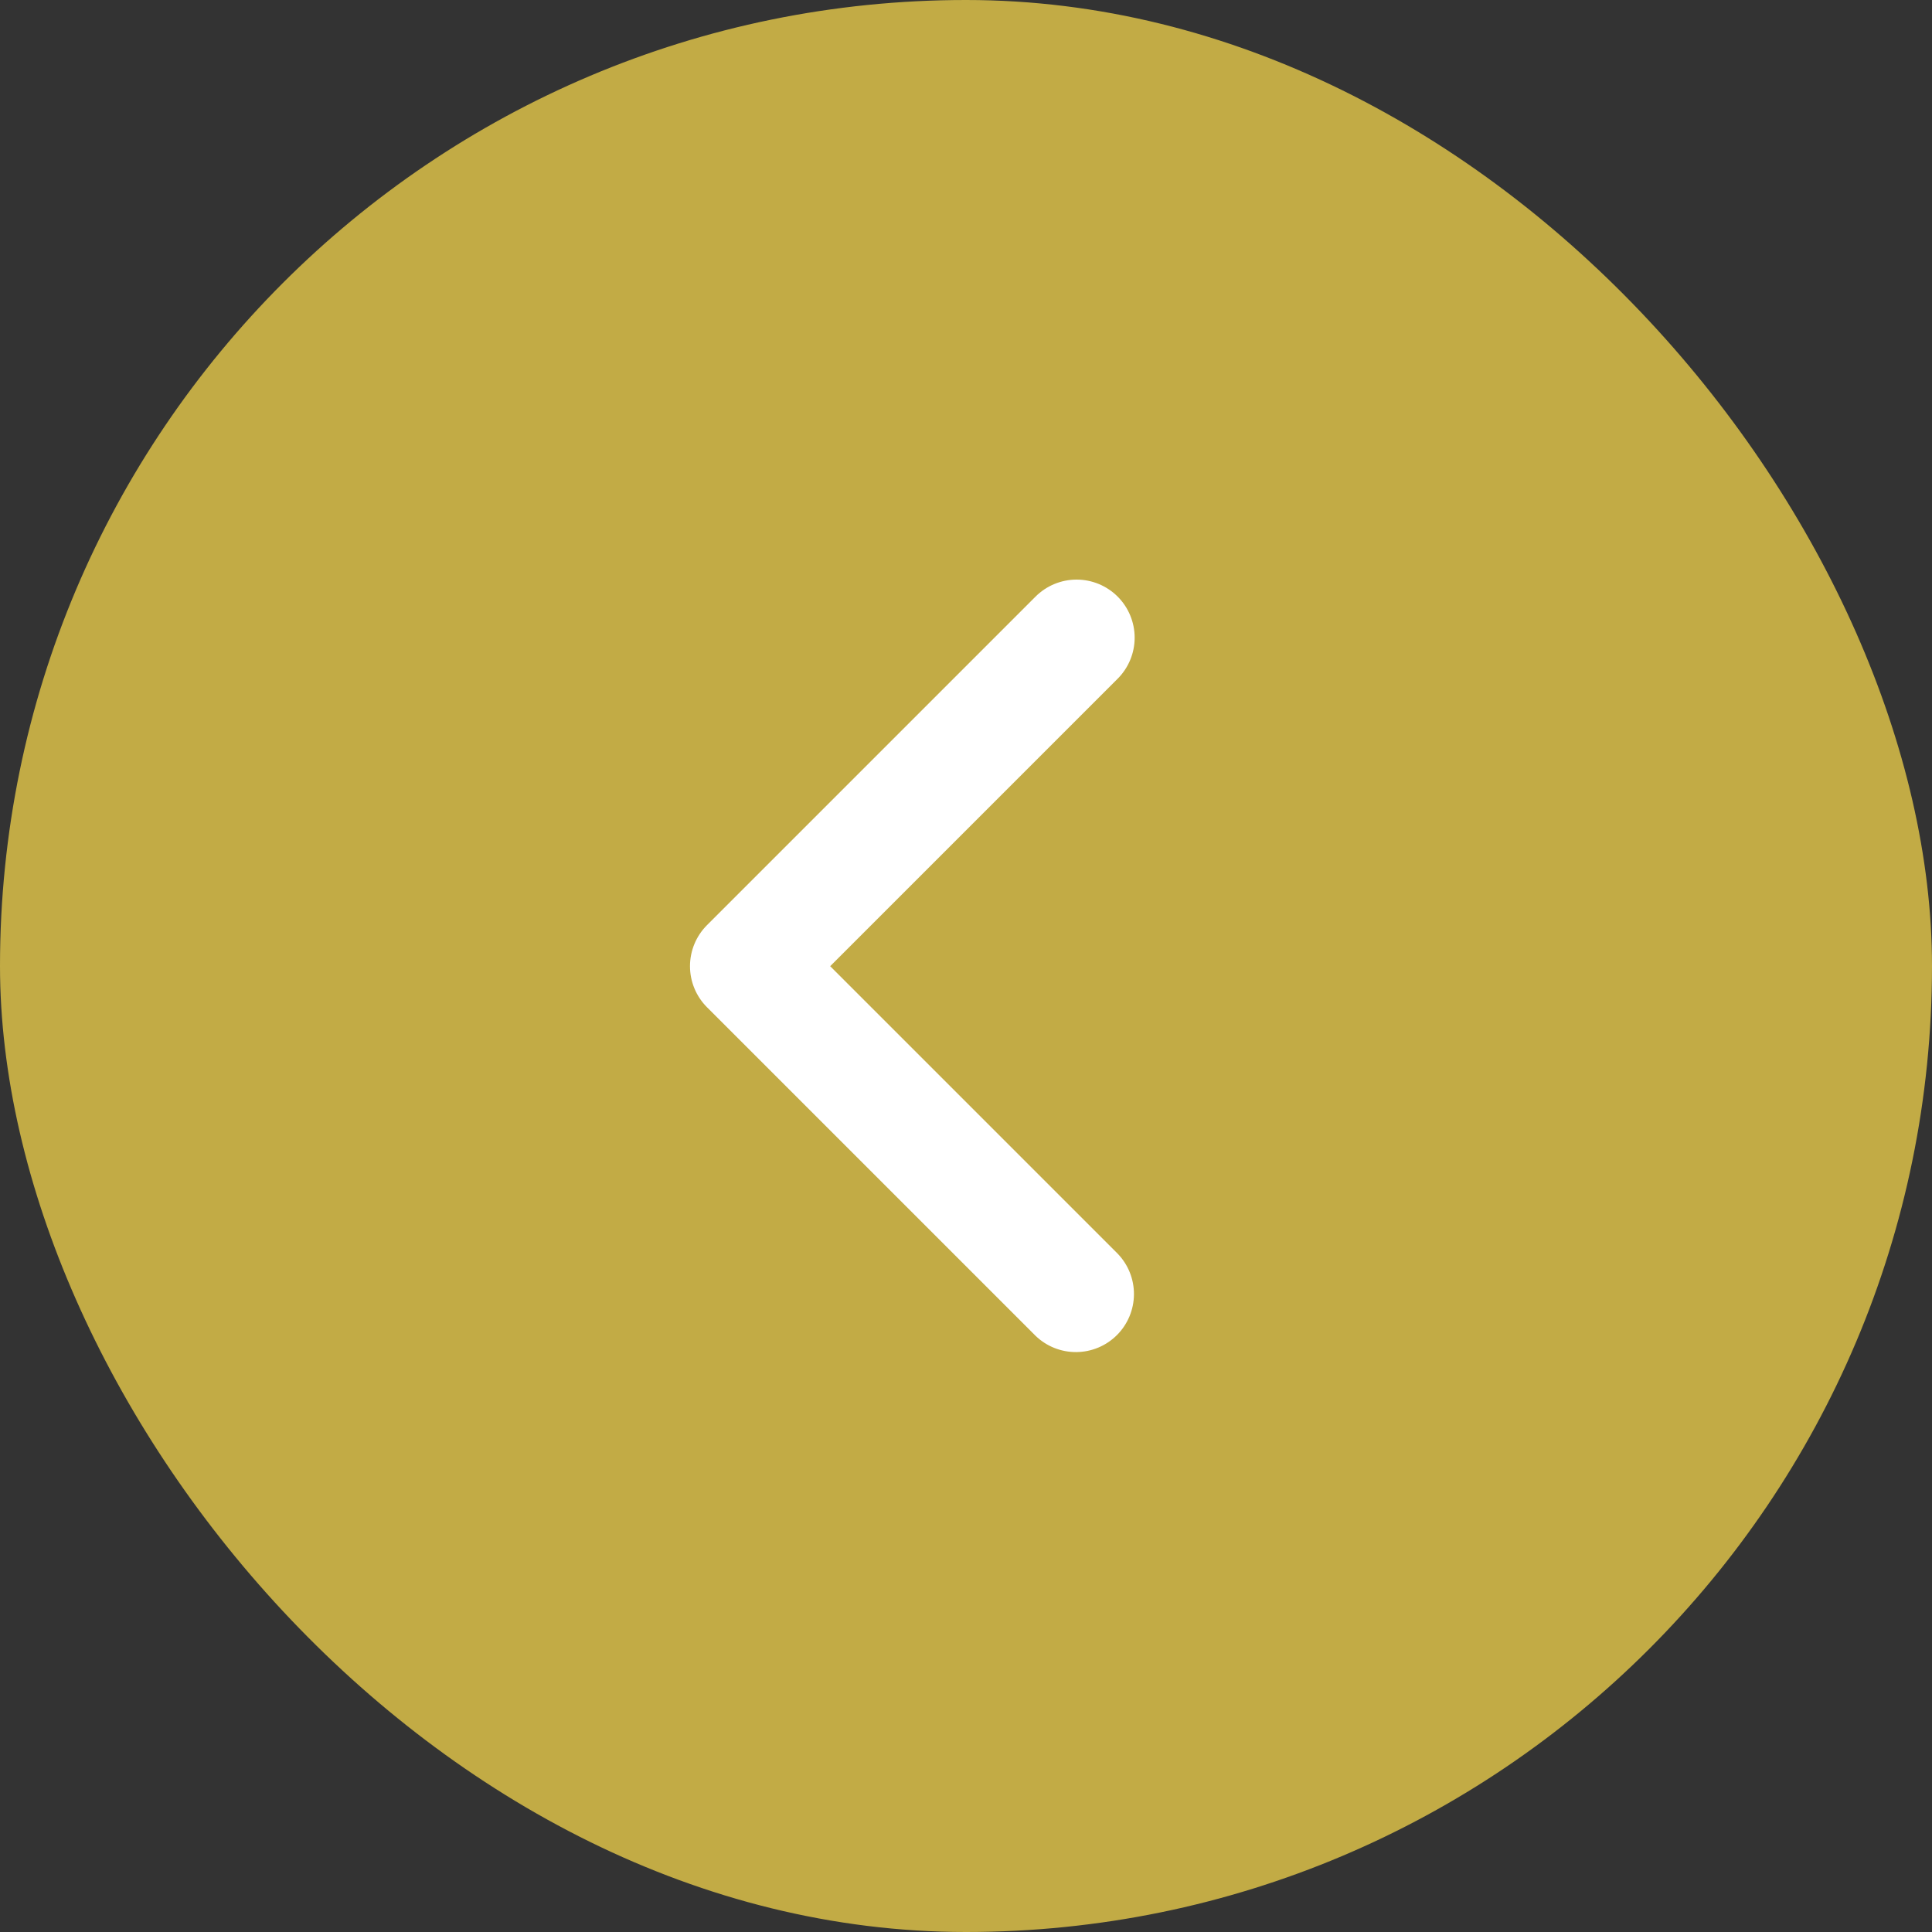
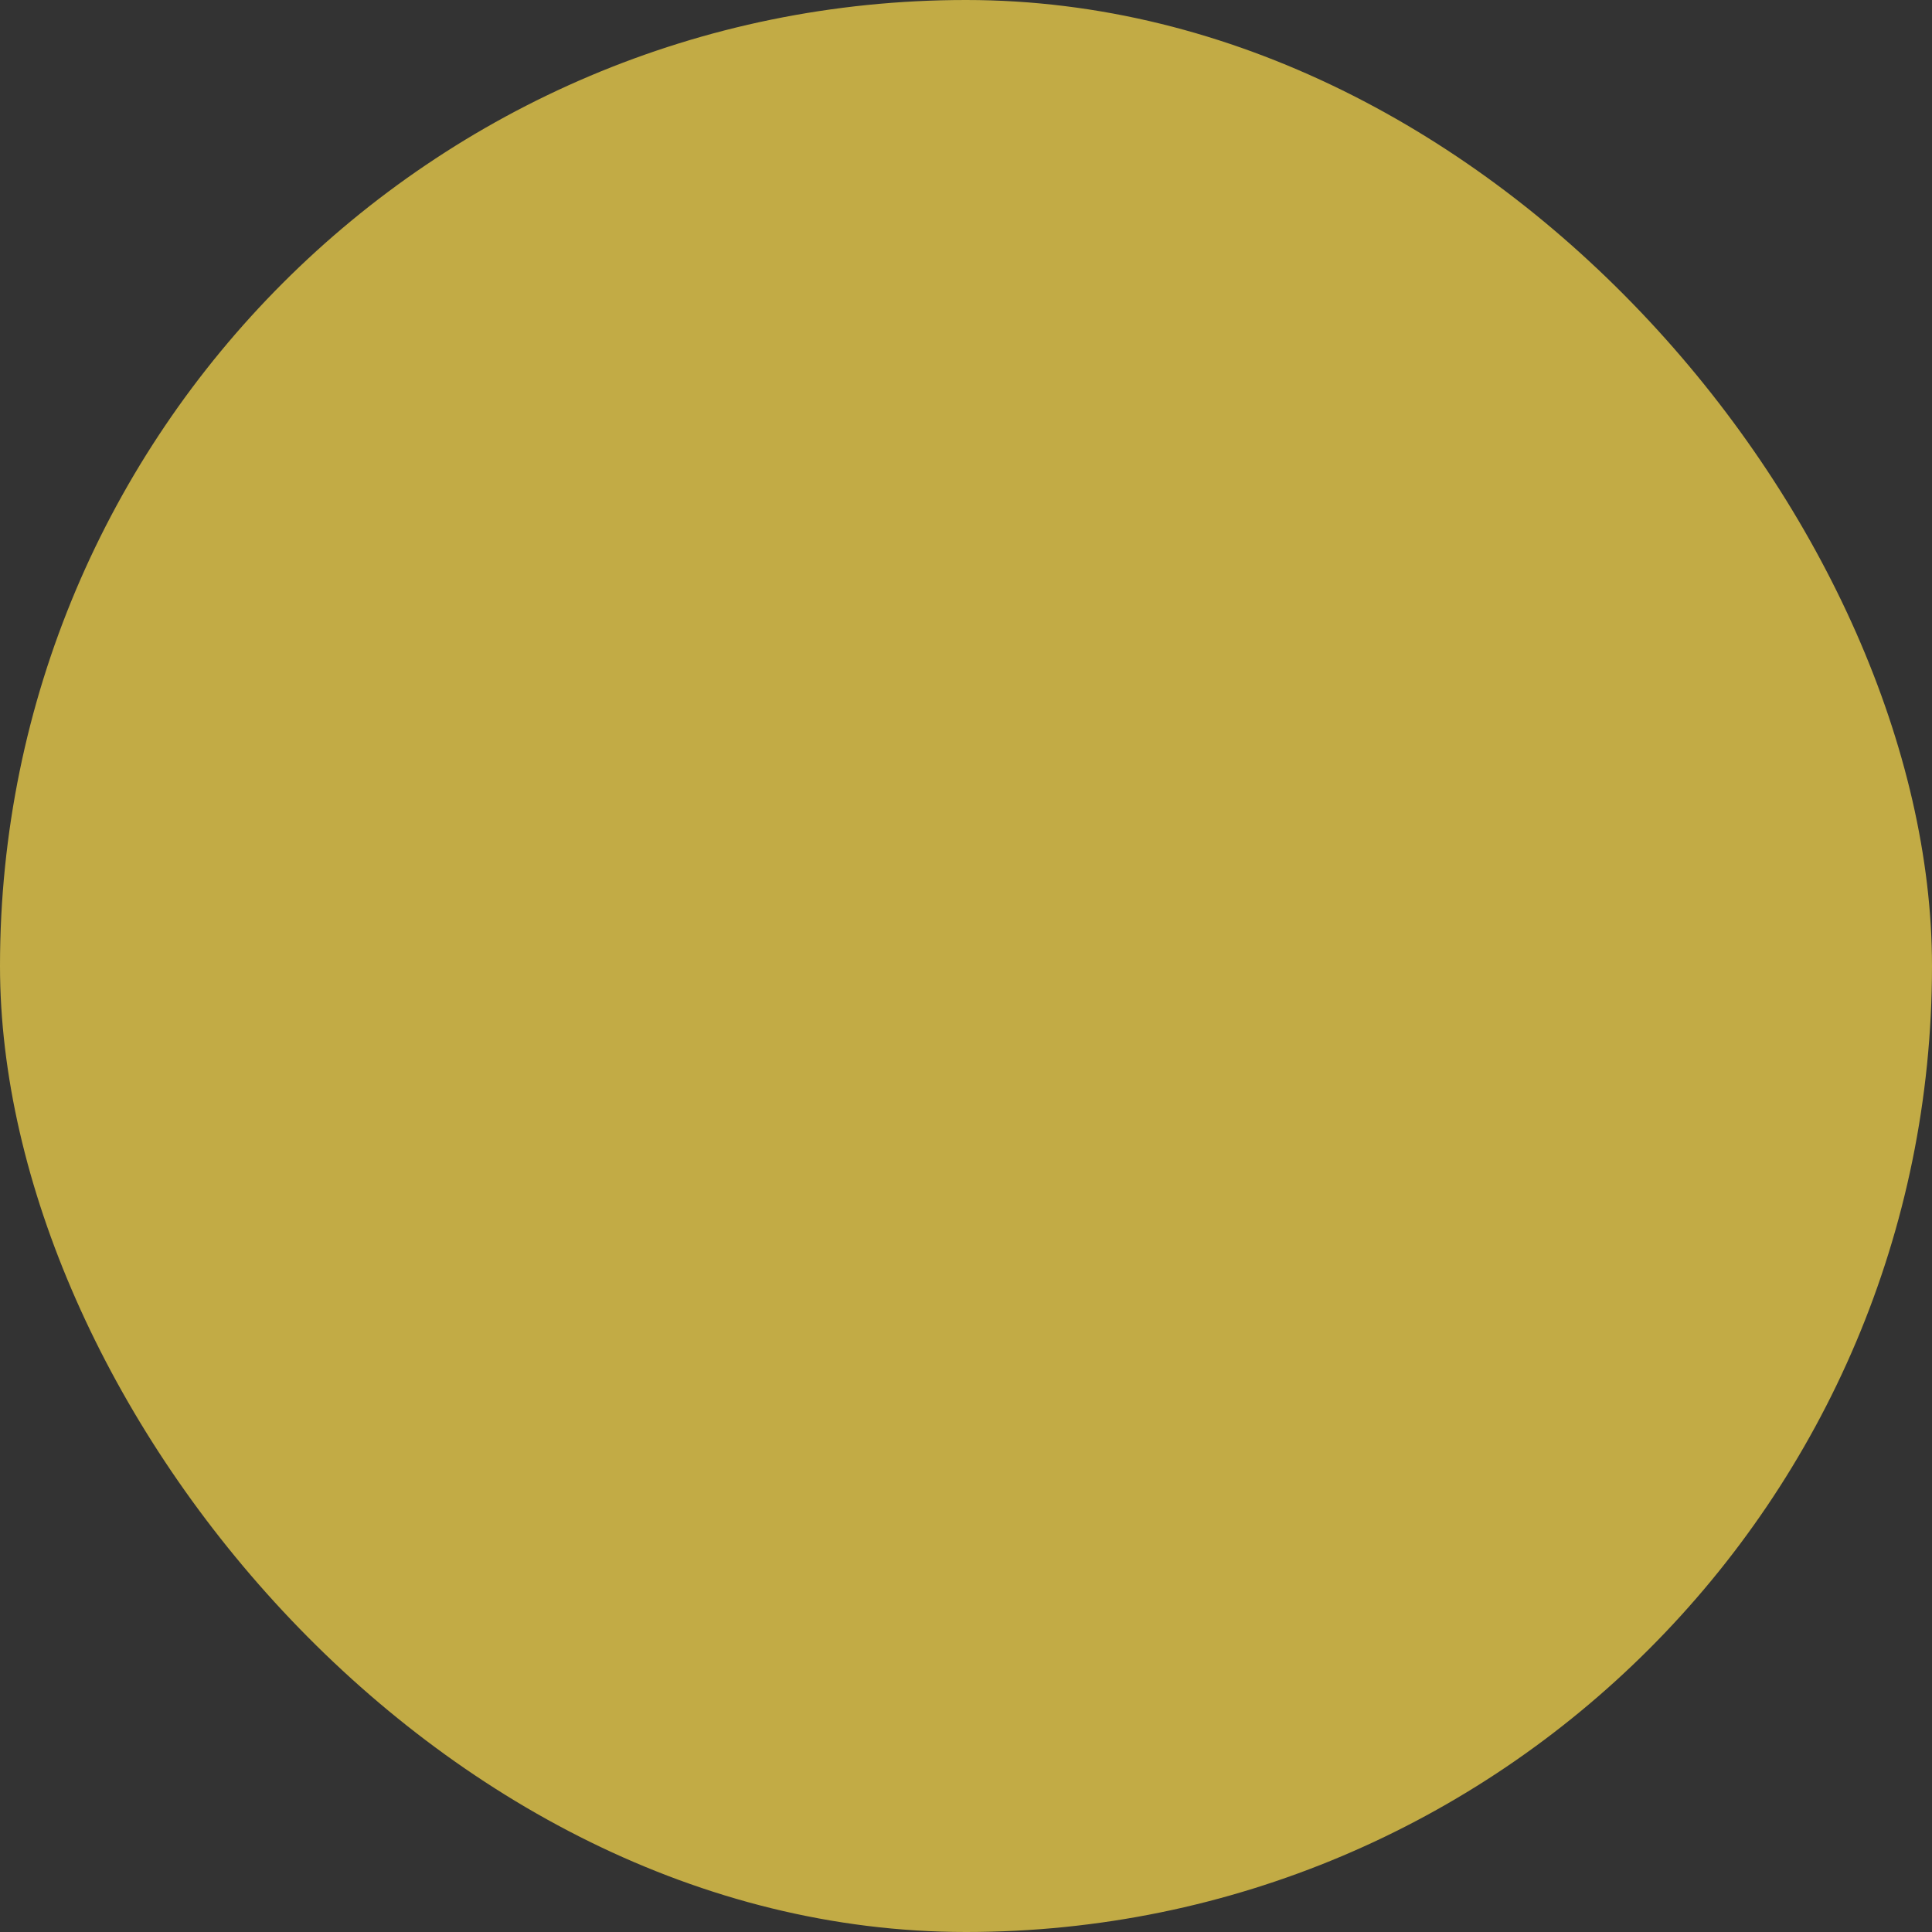
<svg xmlns="http://www.w3.org/2000/svg" width="210" height="210" viewBox="0 0 210 210" fill="none">
  <rect x="0" y="0" width="210" height="210" fill="#333333" stroke="none" />
  <rect width="210" height="210" rx="105" fill="#C2AB45" />
-   <path d="M121.484 64.848C122.667 66.032 123.332 67.637 123.332 69.311C123.332 70.985 122.667 72.59 121.484 73.774L90.237 105.021L121.484 136.268C122.634 137.458 123.27 139.053 123.256 140.708C123.241 142.363 122.577 143.946 121.407 145.117C120.237 146.287 118.653 146.951 116.998 146.965C115.343 146.98 113.749 146.344 112.558 145.194L76.848 109.484C75.665 108.3 75 106.695 75 105.021C75 103.347 75.665 101.742 76.848 100.558L112.558 64.848C113.742 63.665 115.347 63 117.021 63C118.695 63 120.3 63.665 121.484 64.848Z" fill="white" />
</svg>